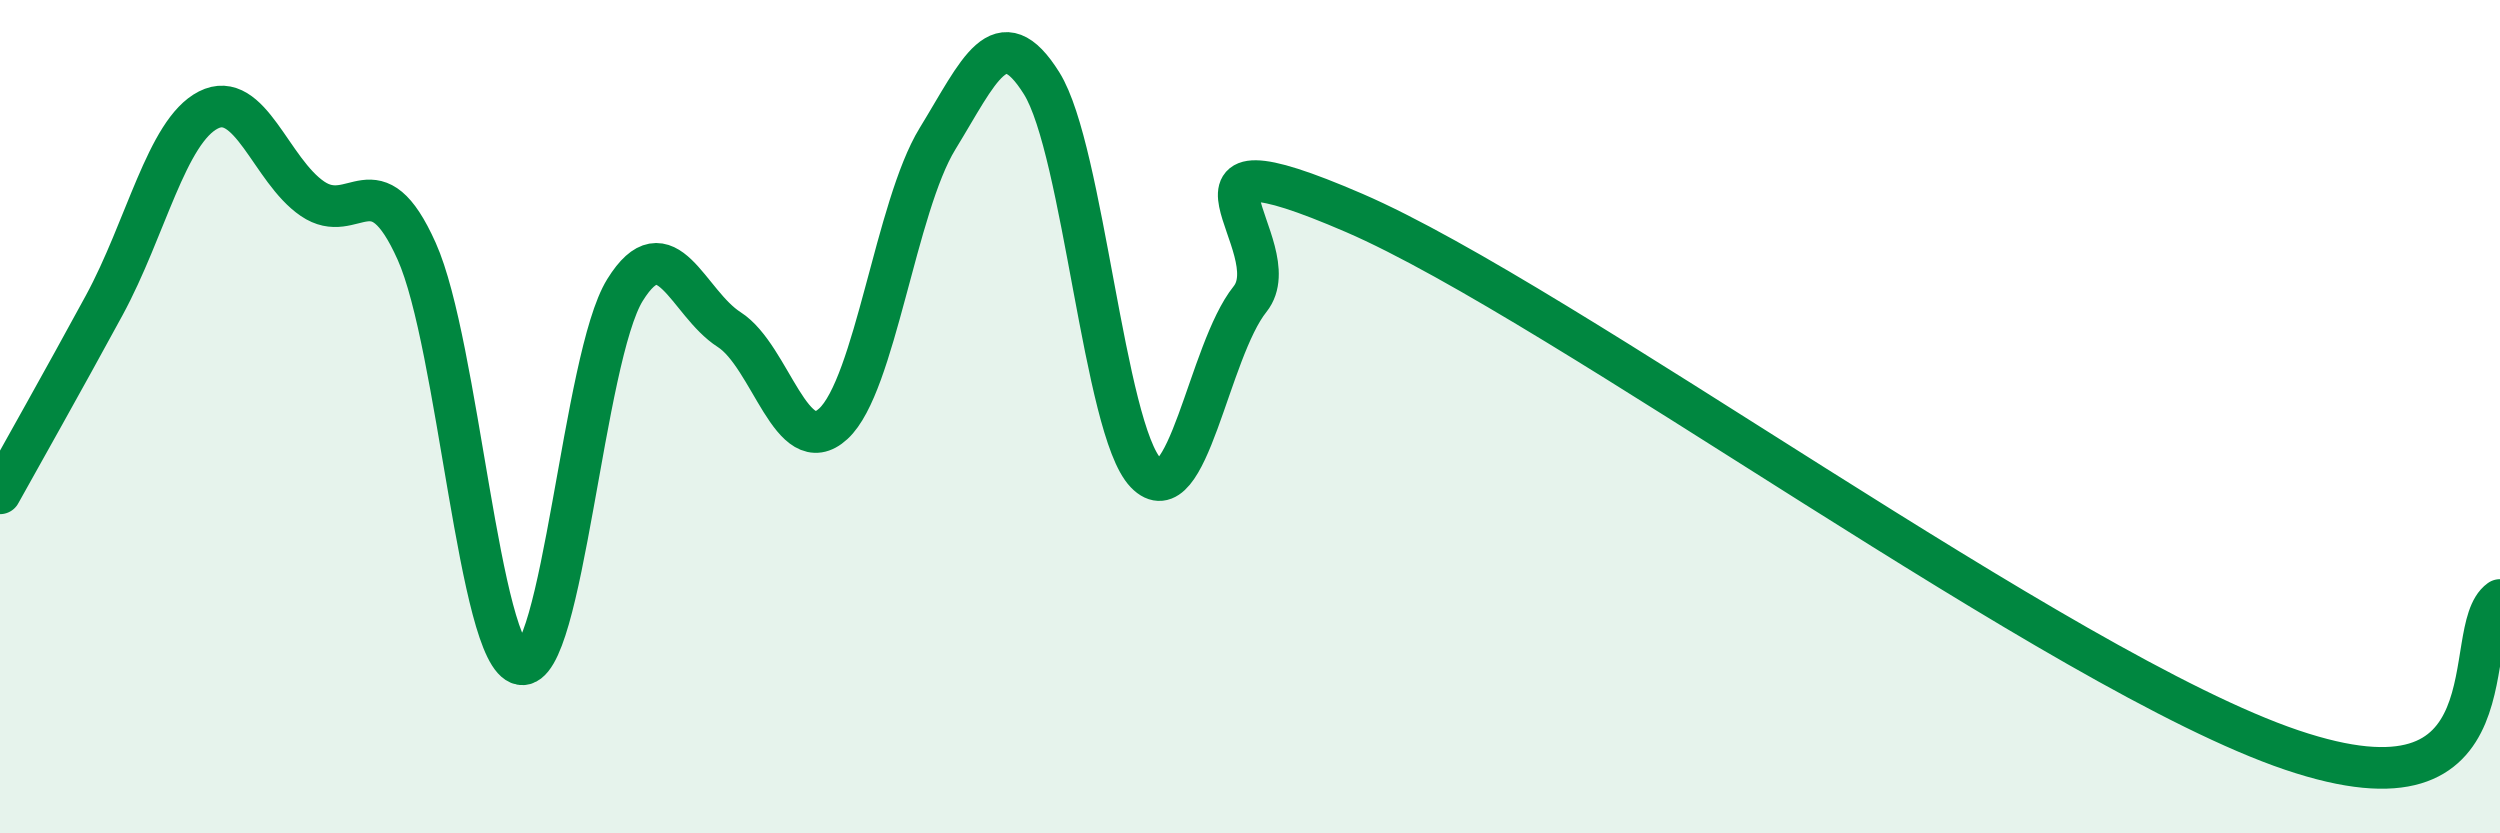
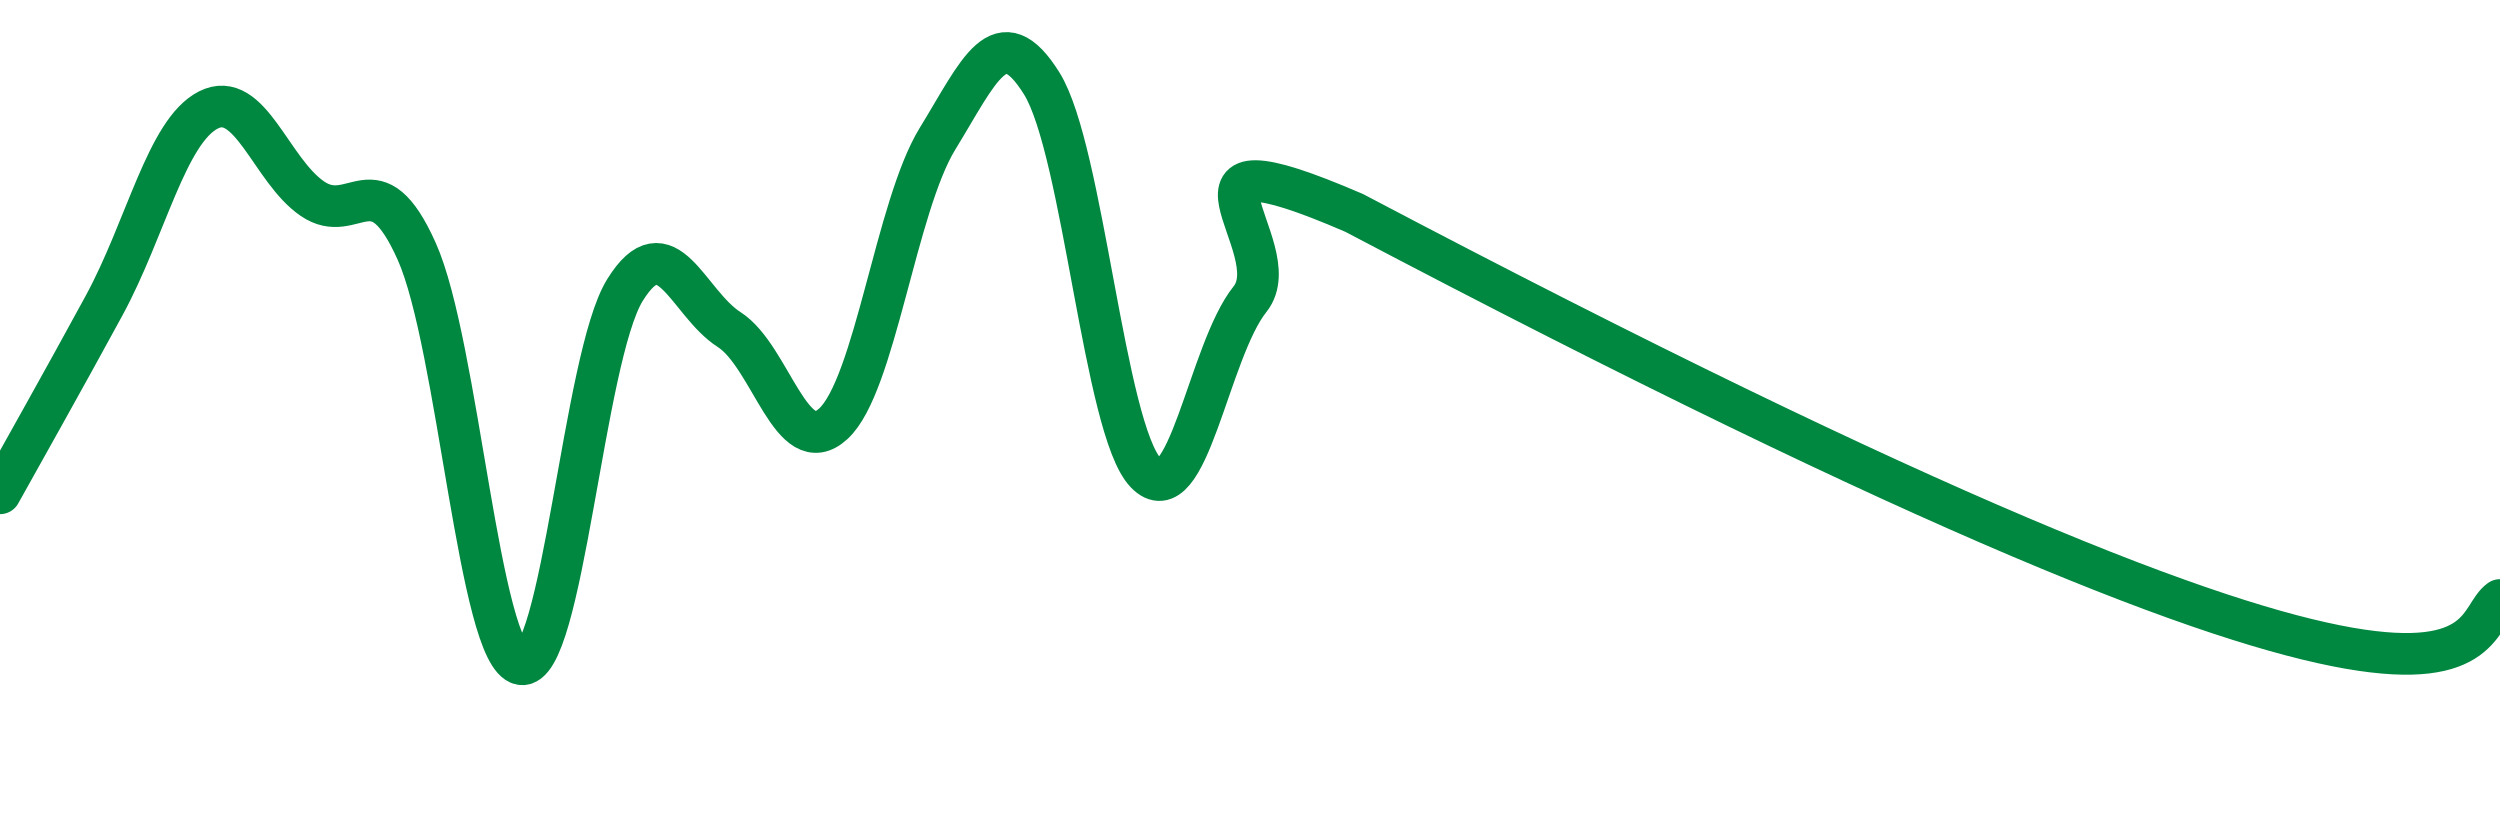
<svg xmlns="http://www.w3.org/2000/svg" width="60" height="20" viewBox="0 0 60 20">
-   <path d="M 0,11.84 C 0.5,10.94 1.5,9.17 2.5,7.33 C 3.5,5.49 4,3.15 5,2.64 C 6,2.13 6.5,4.09 7.5,4.77 C 8.5,5.45 9,3.8 10,6.03 C 11,8.26 11.5,15.75 12.5,15.94 C 13.5,16.13 14,8.57 15,6.96 C 16,5.35 16.5,7.27 17.5,7.91 C 18.5,8.55 19,11.09 20,10.17 C 21,9.25 21.5,4.96 22.5,3.33 C 23.5,1.7 24,0.4 25,2 C 26,3.6 26.5,10.31 27.5,11.35 C 28.5,12.39 29,8.43 30,7.18 C 31,5.93 27.5,2.95 32.5,5.11 C 37.5,7.27 49.5,16.14 55,18 C 60.5,19.86 59,15.12 60,14.4L60 20L0 20Z" fill="#008740" opacity="0.1" stroke-linecap="round" stroke-linejoin="round" />
-   <path d="M 0,11.84 C 0.5,10.94 1.5,9.17 2.5,7.33 C 3.5,5.49 4,3.15 5,2.64 C 6,2.13 6.5,4.09 7.5,4.77 C 8.5,5.45 9,3.8 10,6.03 C 11,8.26 11.5,15.75 12.5,15.94 C 13.5,16.13 14,8.57 15,6.96 C 16,5.35 16.5,7.27 17.5,7.91 C 18.5,8.55 19,11.09 20,10.17 C 21,9.25 21.5,4.96 22.5,3.33 C 23.5,1.7 24,0.4 25,2 C 26,3.6 26.5,10.31 27.5,11.35 C 28.5,12.39 29,8.43 30,7.18 C 31,5.93 27.5,2.95 32.5,5.11 C 37.5,7.27 49.5,16.14 55,18 C 60.5,19.86 59,15.12 60,14.4" stroke="#008740" stroke-width="1" fill="none" stroke-linecap="round" stroke-linejoin="round" />
+   <path d="M 0,11.84 C 0.5,10.94 1.5,9.17 2.5,7.33 C 3.5,5.49 4,3.15 5,2.64 C 6,2.13 6.5,4.09 7.5,4.77 C 8.5,5.45 9,3.8 10,6.03 C 11,8.26 11.5,15.75 12.5,15.94 C 13.5,16.13 14,8.57 15,6.96 C 16,5.35 16.5,7.27 17.5,7.91 C 18.5,8.55 19,11.09 20,10.17 C 21,9.25 21.5,4.96 22.5,3.33 C 23.5,1.7 24,0.4 25,2 C 26,3.6 26.5,10.31 27.5,11.35 C 28.5,12.39 29,8.43 30,7.18 C 31,5.93 27.5,2.95 32.5,5.11 C 60.5,19.86 59,15.12 60,14.4" stroke="#008740" stroke-width="1" fill="none" stroke-linecap="round" stroke-linejoin="round" />
</svg>